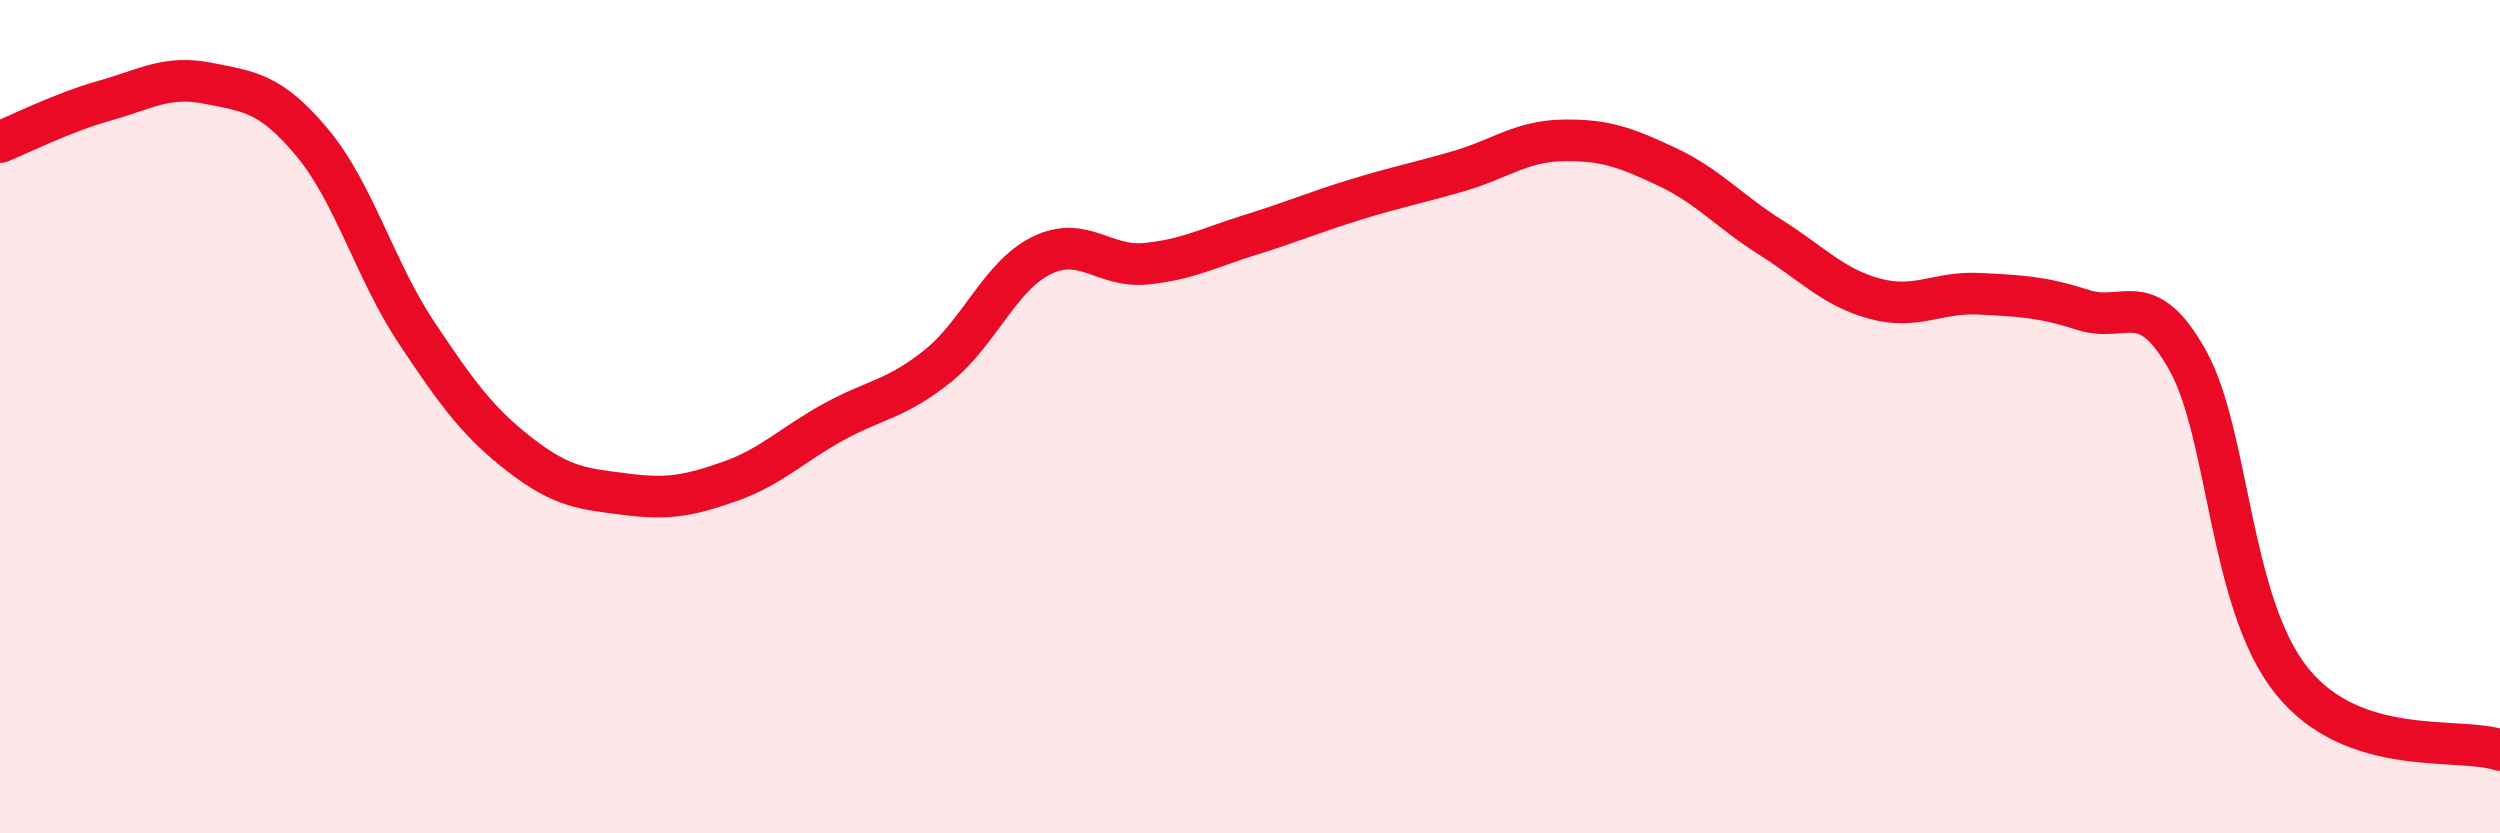
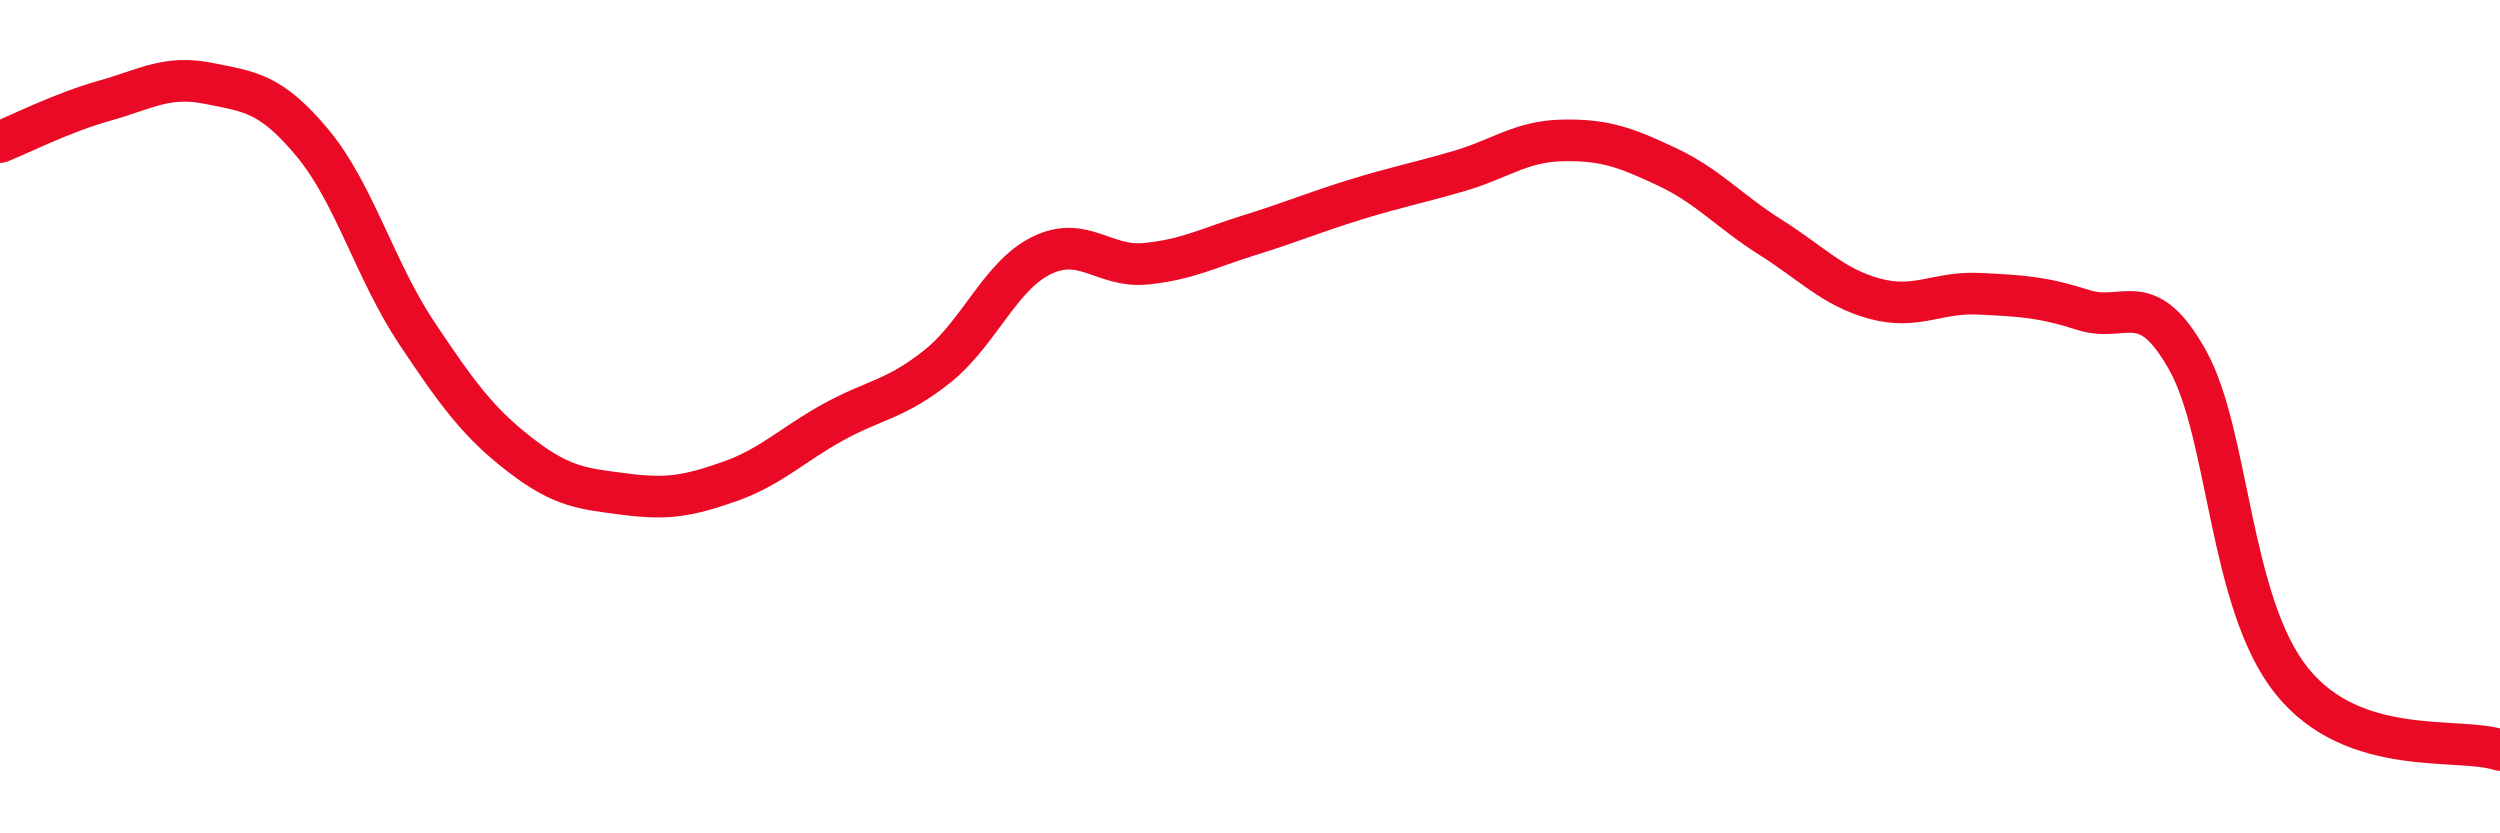
<svg xmlns="http://www.w3.org/2000/svg" width="60" height="20" viewBox="0 0 60 20">
-   <path d="M 0,3.41 C 0.5,3.21 1.5,2.7 2.5,2.42 C 3.5,2.14 4,1.8 5,2 C 6,2.2 6.5,2.23 7.5,3.43 C 8.5,4.63 9,6.49 10,7.99 C 11,9.49 11.5,10.16 12.5,10.93 C 13.5,11.7 14,11.73 15,11.86 C 16,11.99 16.5,11.91 17.5,11.56 C 18.5,11.21 19,10.68 20,10.13 C 21,9.58 21.5,9.59 22.5,8.79 C 23.5,7.99 24,6.62 25,6.13 C 26,5.64 26.5,6.43 27.5,6.33 C 28.5,6.23 29,5.95 30,5.64 C 31,5.33 31.5,5.11 32.5,4.8 C 33.5,4.49 34,4.4 35,4.11 C 36,3.82 36.5,3.39 37.5,3.37 C 38.5,3.35 39,3.53 40,4 C 41,4.47 41.5,5.07 42.5,5.7 C 43.5,6.33 44,6.9 45,7.17 C 46,7.44 46.5,7 47.5,7.05 C 48.5,7.1 49,7.12 50,7.44 C 51,7.76 51.5,6.86 52.5,8.64 C 53.5,10.42 53.5,14.47 55,16.34 C 56.5,18.21 59,17.67 60,18L60 20L0 20Z" fill="#EB0A25" opacity="0.1" stroke-linecap="round" stroke-linejoin="round" />
  <path d="M 0,3.41 C 0.5,3.21 1.5,2.7 2.5,2.42 C 3.5,2.14 4,1.8 5,2 C 6,2.2 6.5,2.23 7.5,3.43 C 8.5,4.63 9,6.49 10,7.99 C 11,9.49 11.5,10.16 12.5,10.93 C 13.5,11.7 14,11.73 15,11.86 C 16,11.99 16.5,11.91 17.5,11.56 C 18.5,11.21 19,10.68 20,10.13 C 21,9.58 21.5,9.59 22.5,8.79 C 23.5,7.99 24,6.62 25,6.13 C 26,5.64 26.5,6.43 27.5,6.33 C 28.5,6.23 29,5.95 30,5.64 C 31,5.33 31.5,5.11 32.5,4.8 C 33.5,4.49 34,4.4 35,4.11 C 36,3.82 36.5,3.39 37.5,3.37 C 38.5,3.35 39,3.53 40,4 C 41,4.47 41.5,5.07 42.5,5.7 C 43.5,6.33 44,6.9 45,7.17 C 46,7.44 46.5,7 47.5,7.05 C 48.5,7.1 49,7.12 50,7.44 C 51,7.76 51.5,6.86 52.5,8.64 C 53.5,10.42 53.5,14.47 55,16.34 C 56.5,18.21 59,17.67 60,18" stroke="#EB0A25" stroke-width="1" fill="none" stroke-linecap="round" stroke-linejoin="round" />
</svg>